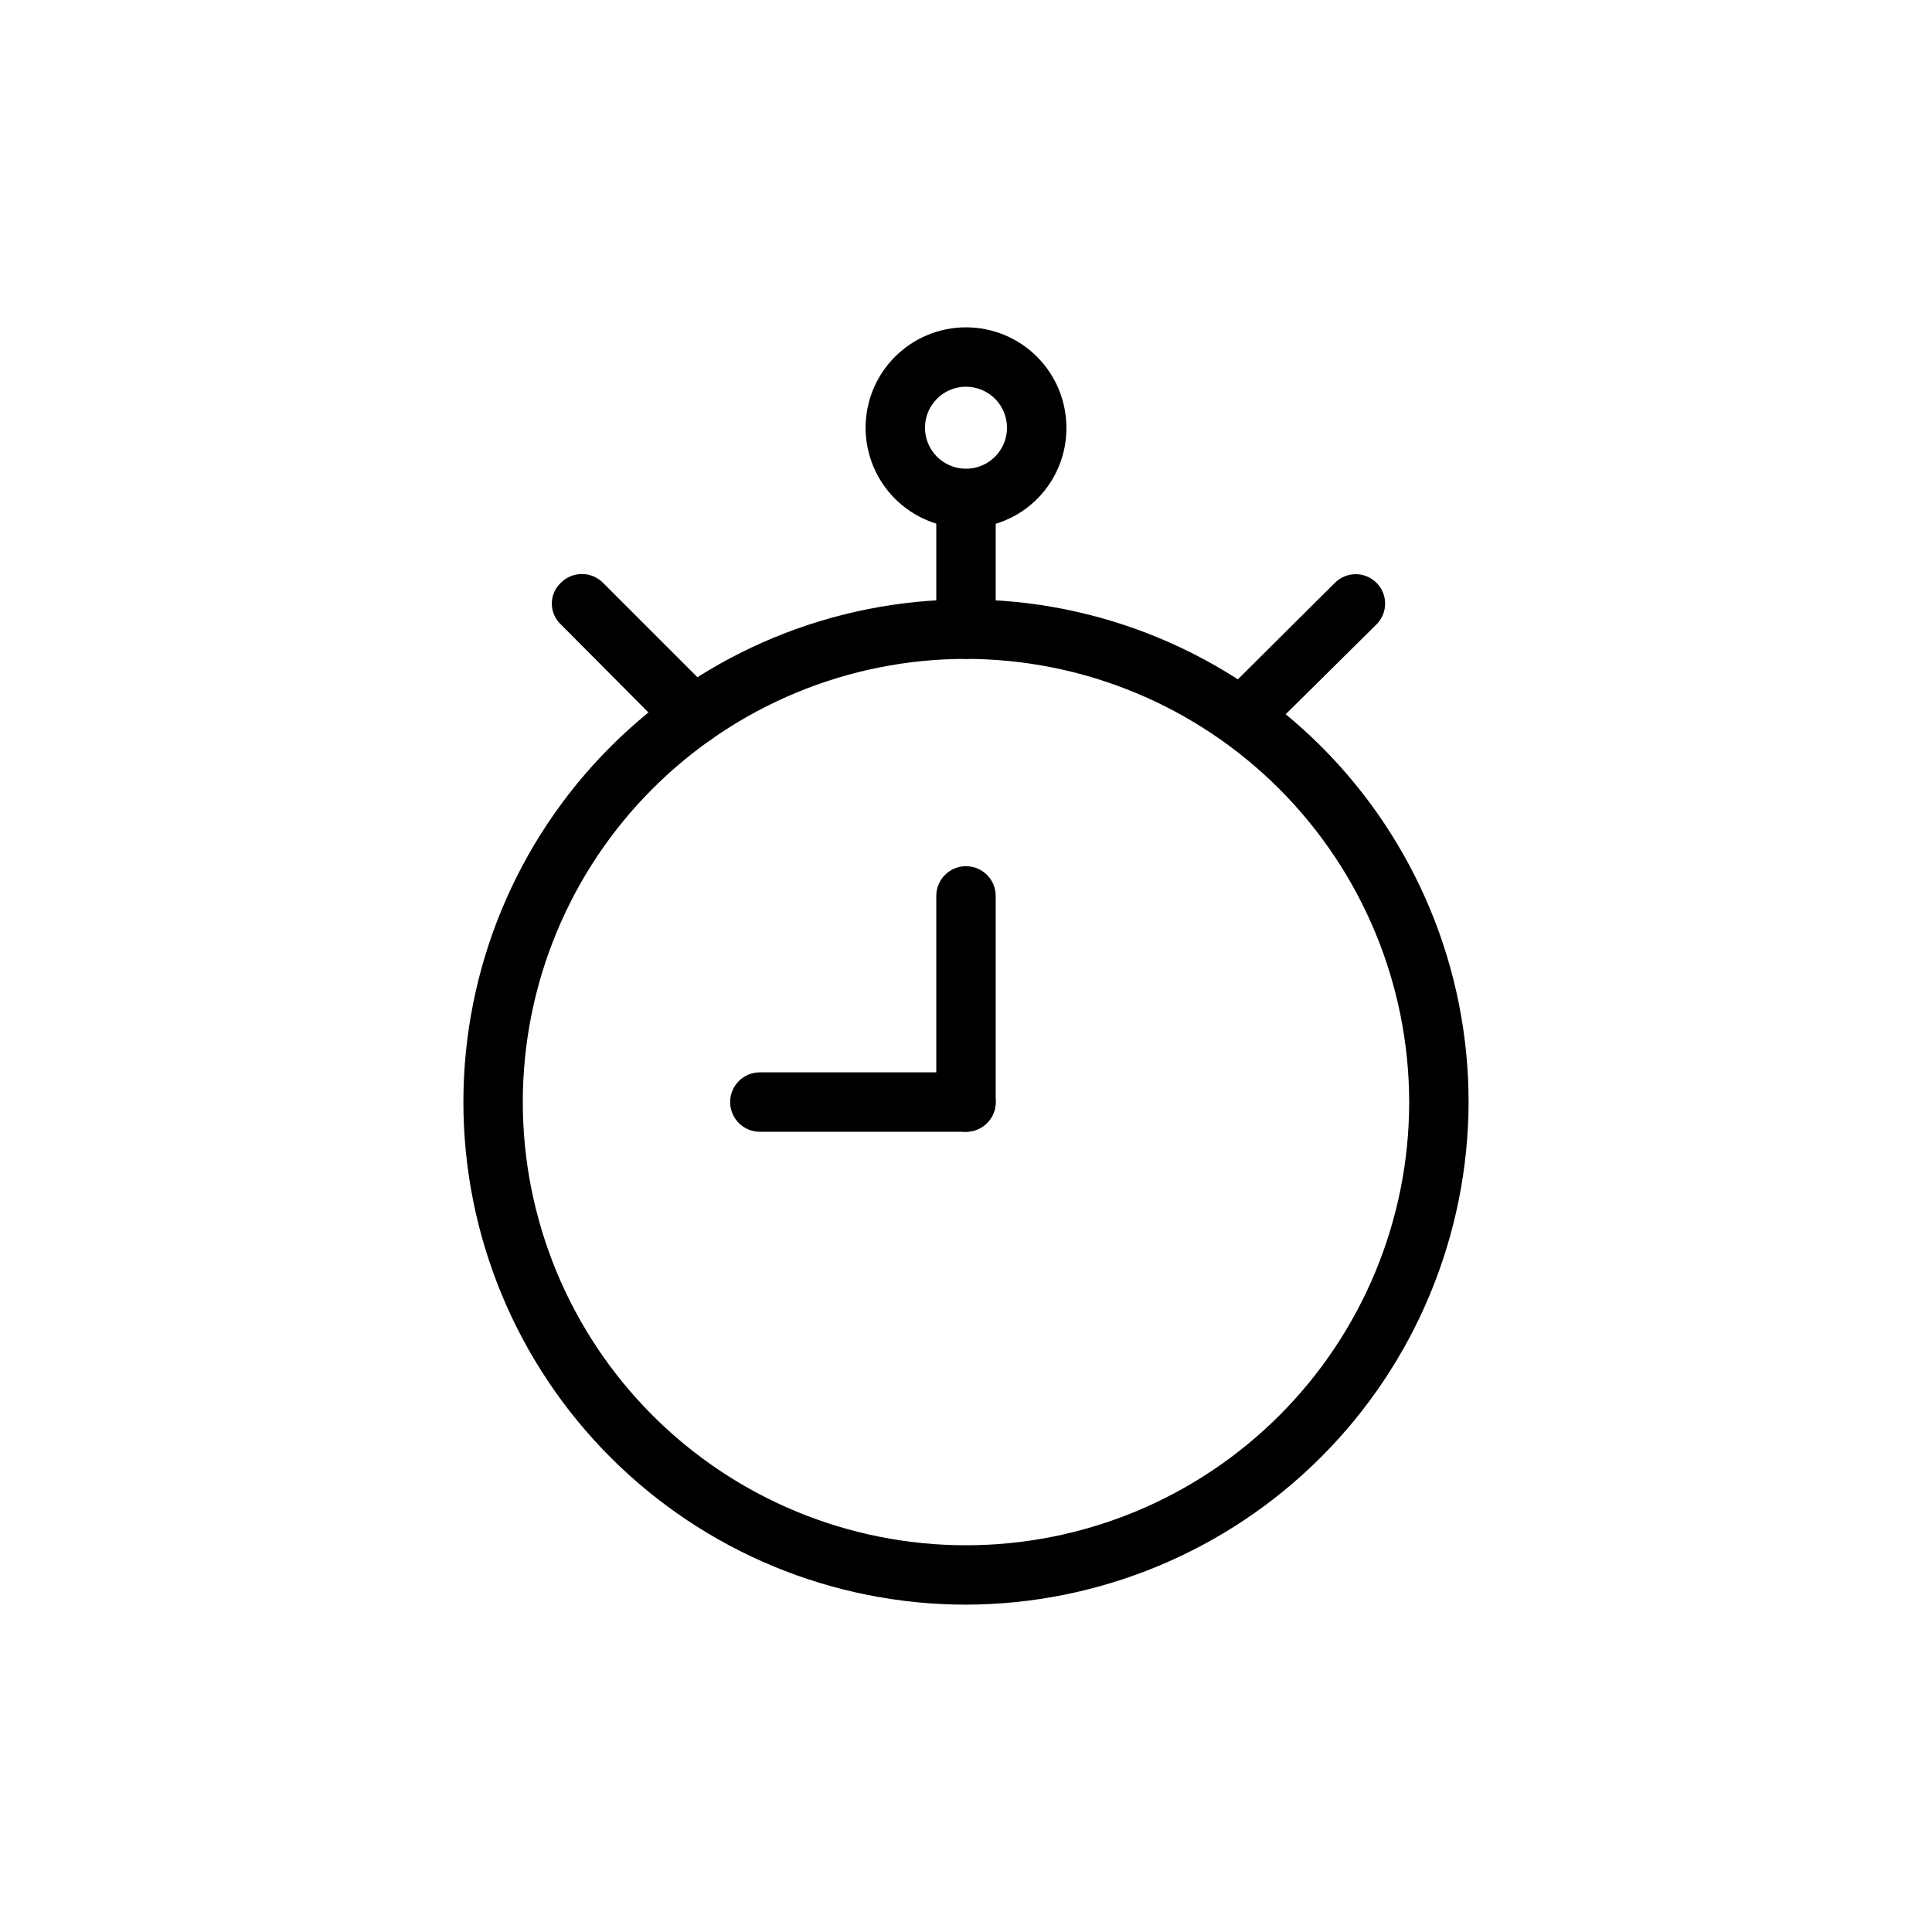
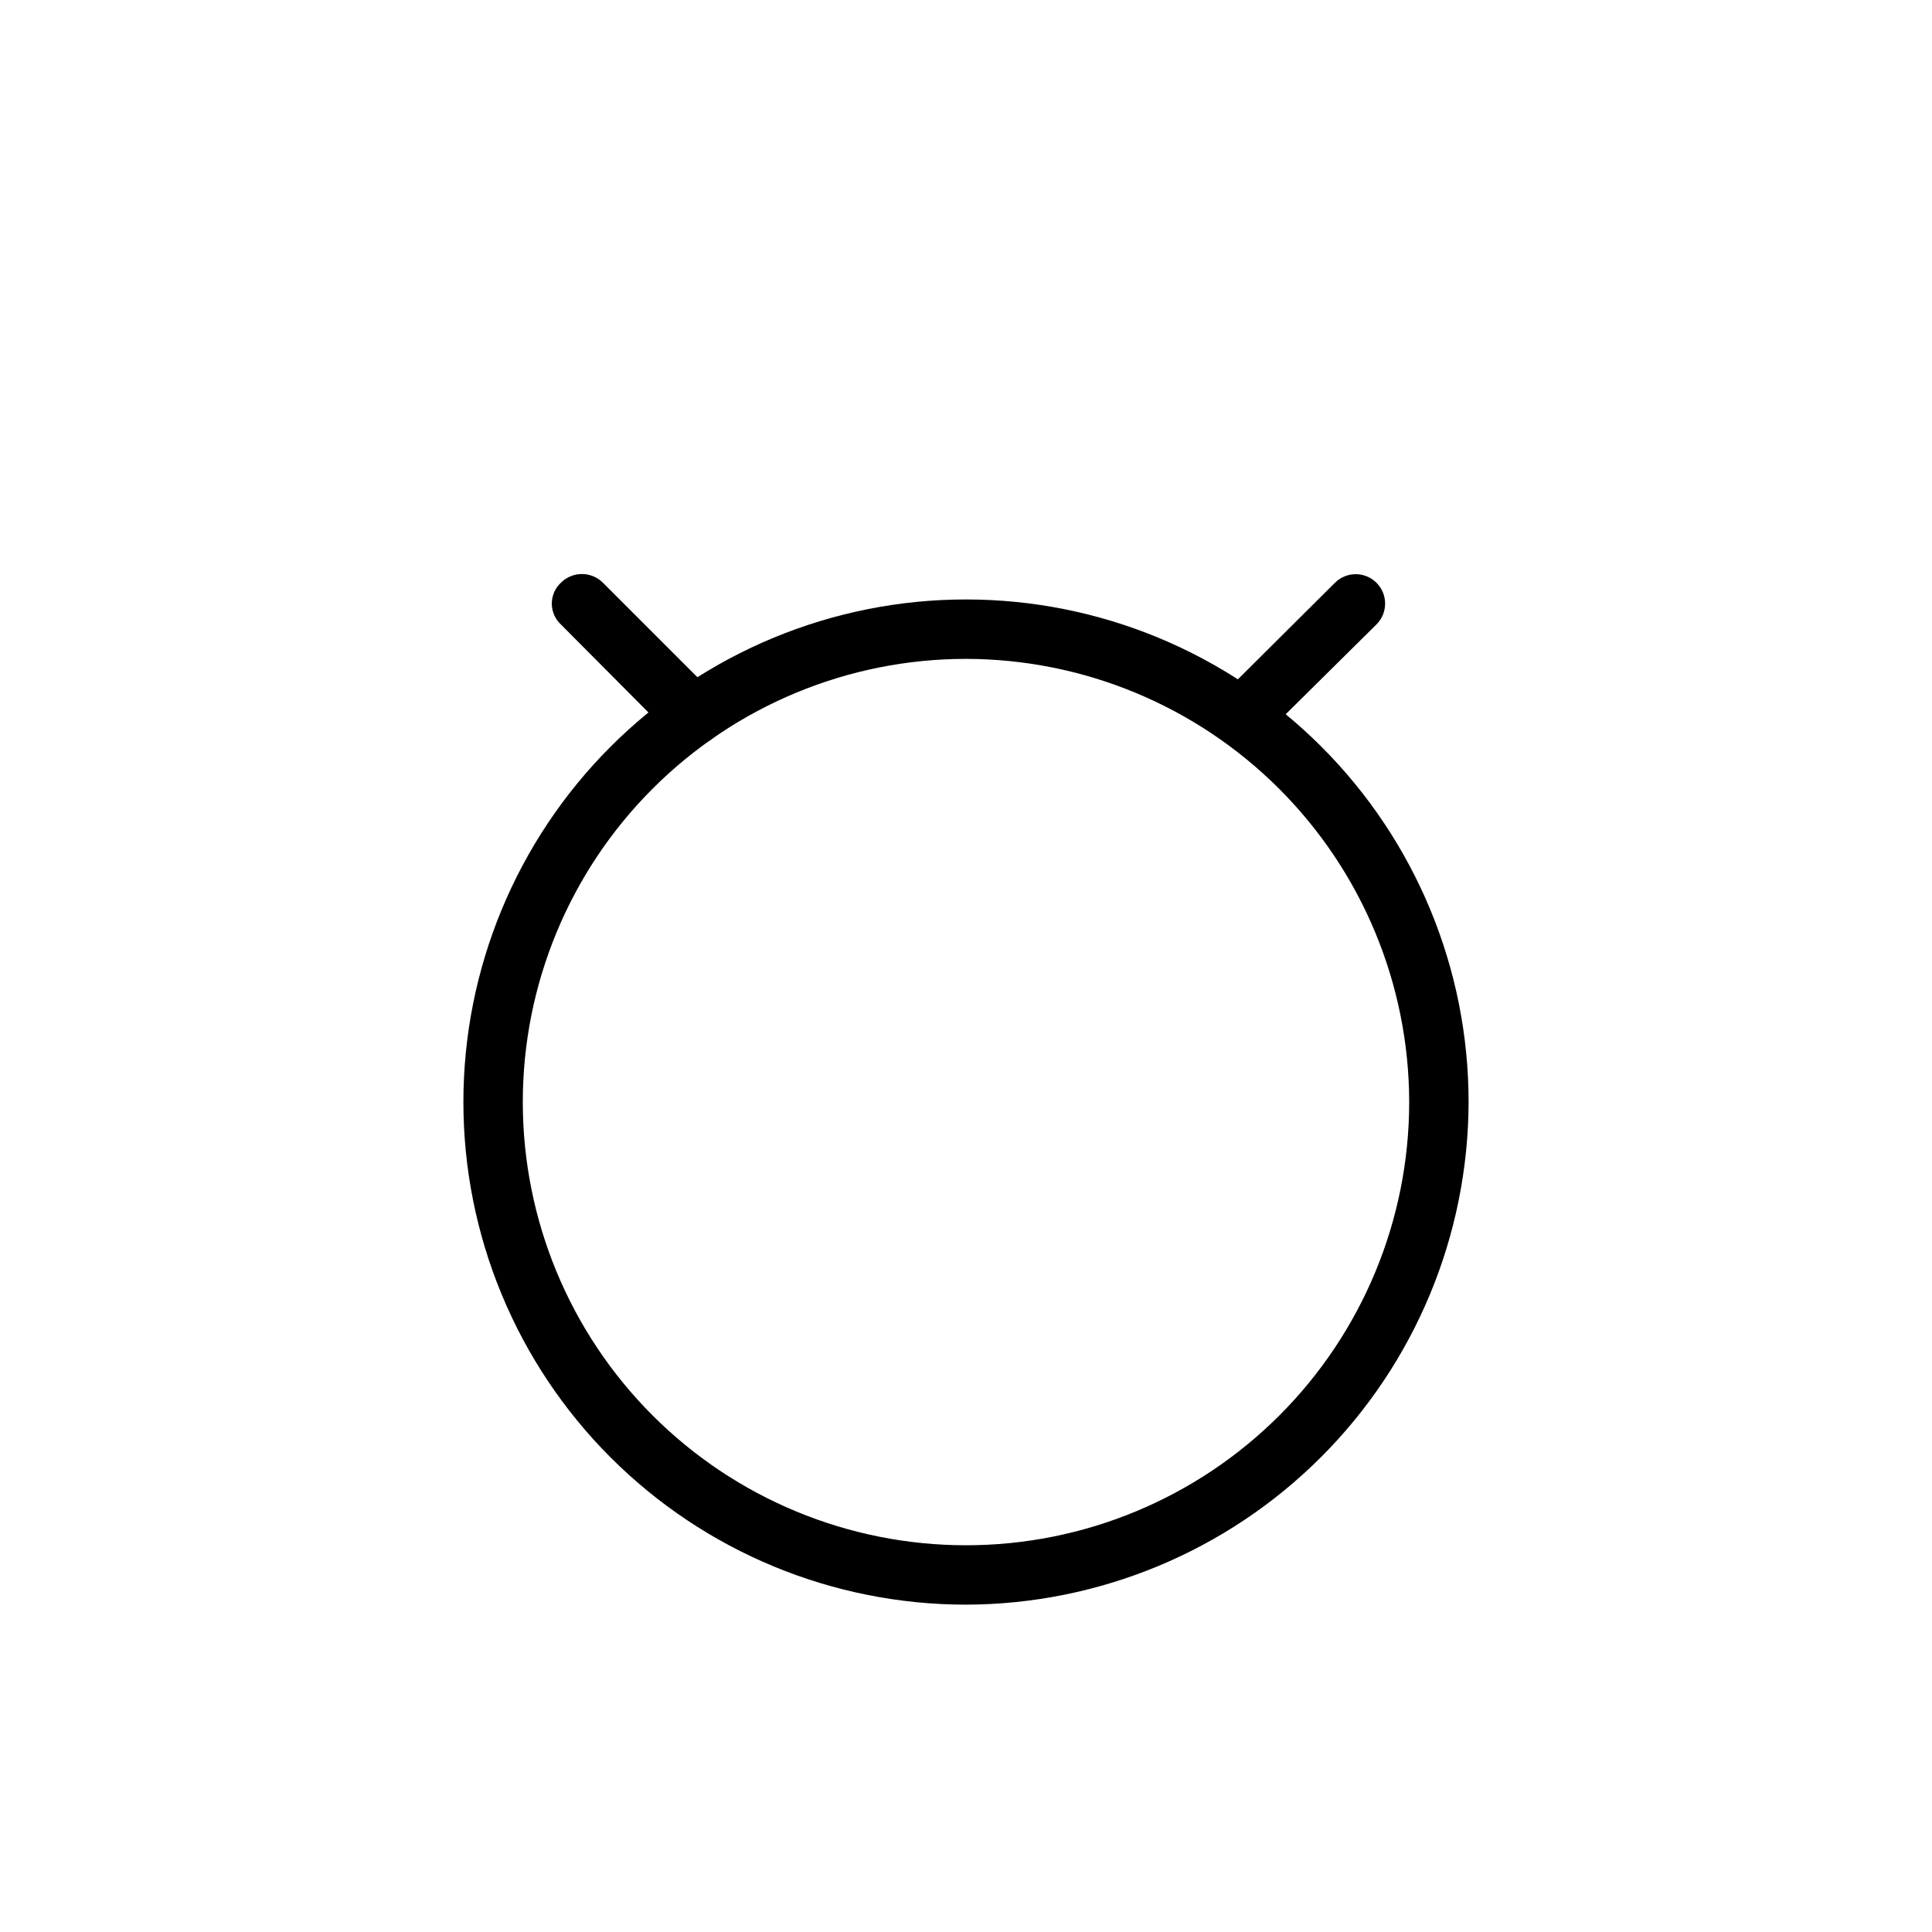
<svg xmlns="http://www.w3.org/2000/svg" fill="#000000" width="800px" height="800px" version="1.1" viewBox="144 144 512 512">
  <g>
    <path d="m400 569.25c-35.328 0-69.207-14.031-94.184-39.012-24.98-24.977-39.012-58.855-39.012-94.184 0-35.324 14.031-69.203 39.012-94.18 24.977-24.98 58.855-39.012 94.184-39.012 35.324 0 69.203 14.031 94.18 39.012 24.98 24.977 39.012 58.855 39.012 94.18-0.082 35.301-14.141 69.133-39.102 94.094-24.961 24.961-58.793 39.02-94.09 39.102zm0-250.64c-31.152 0-61.023 12.375-83.051 34.402-22.027 22.023-34.402 51.898-34.402 83.047 0 31.152 12.375 61.027 34.402 83.051 22.027 22.027 51.898 34.402 83.051 34.402 31.148 0 61.023-12.375 83.047-34.402 22.027-22.023 34.402-51.898 34.402-83.051-0.043-31.137-12.43-60.984-34.445-83.004-22.02-22.016-51.867-34.402-83.004-34.445z" />
-     <path d="m400 318.6c-4.348 0-7.875-3.523-7.875-7.871v-31.488c0-4.348 3.527-7.871 7.875-7.871 2.086 0 4.09 0.828 5.566 2.305 1.477 1.477 2.305 3.477 2.305 5.566v31.488c0 2.086-0.828 4.09-2.305 5.566-1.477 1.477-3.481 2.305-5.566 2.305z" />
-     <path d="m400 283.96c-7.059 0-13.824-2.805-18.816-7.793-4.988-4.988-7.793-11.758-7.793-18.812 0-7.059 2.805-13.828 7.793-18.816 4.992-4.988 11.758-7.793 18.816-7.793 7.055 0 13.824 2.805 18.812 7.793s7.793 11.758 7.793 18.816c0.043 7.066-2.746 13.859-7.746 18.859s-11.793 7.789-18.859 7.746zm0-37.473c-4.394 0-8.355 2.648-10.039 6.707-1.68 4.059-0.75 8.734 2.356 11.84 3.109 3.106 7.781 4.035 11.84 2.356 4.059-1.684 6.707-5.644 6.707-10.035 0-2.883-1.145-5.644-3.184-7.684-2.035-2.039-4.801-3.184-7.68-3.184z" />
-     <path d="m400 443.93h-54.633c-4.348 0-7.871-3.527-7.871-7.875 0-4.348 3.523-7.871 7.871-7.871h54.633c2.086 0 4.09 0.828 5.566 2.305 1.477 1.477 2.305 3.481 2.305 5.566 0 2.09-0.828 4.09-2.305 5.566-1.477 1.477-3.481 2.309-5.566 2.309z" />
-     <path d="m400 443.93c-4.312-0.086-7.789-3.562-7.875-7.875v-54.629c0-4.348 3.527-7.875 7.875-7.875 2.086 0 4.09 0.832 5.566 2.309 1.477 1.477 2.305 3.477 2.305 5.566v54.633-0.004c0 2.09-0.828 4.09-2.305 5.566-1.477 1.477-3.481 2.309-5.566 2.309z" />
    <path d="m327.89 341.43c-2.098-0.012-4.113-0.793-5.668-2.203l-29.598-29.758c-1.523-1.426-2.387-3.422-2.387-5.508 0-2.09 0.863-4.082 2.387-5.512 1.477-1.488 3.488-2.328 5.59-2.328 2.098 0 4.109 0.84 5.586 2.328l29.598 29.598h0.004c1.488 1.48 2.328 3.492 2.328 5.59 0 2.102-0.84 4.113-2.328 5.59-1.496 1.398-3.465 2.184-5.512 2.203z" />
    <path d="m473.52 341.43c-2.043-0.047-4-0.832-5.512-2.203-1.488-1.477-2.328-3.488-2.328-5.59 0-2.098 0.84-4.109 2.328-5.59l29.758-29.598c3.043-3.043 7.977-3.043 11.02 0 3.043 3.043 3.043 7.977 0 11.02l-30.07 29.758c-1.43 1.305-3.262 2.082-5.195 2.203z" />
  </g>
</svg>